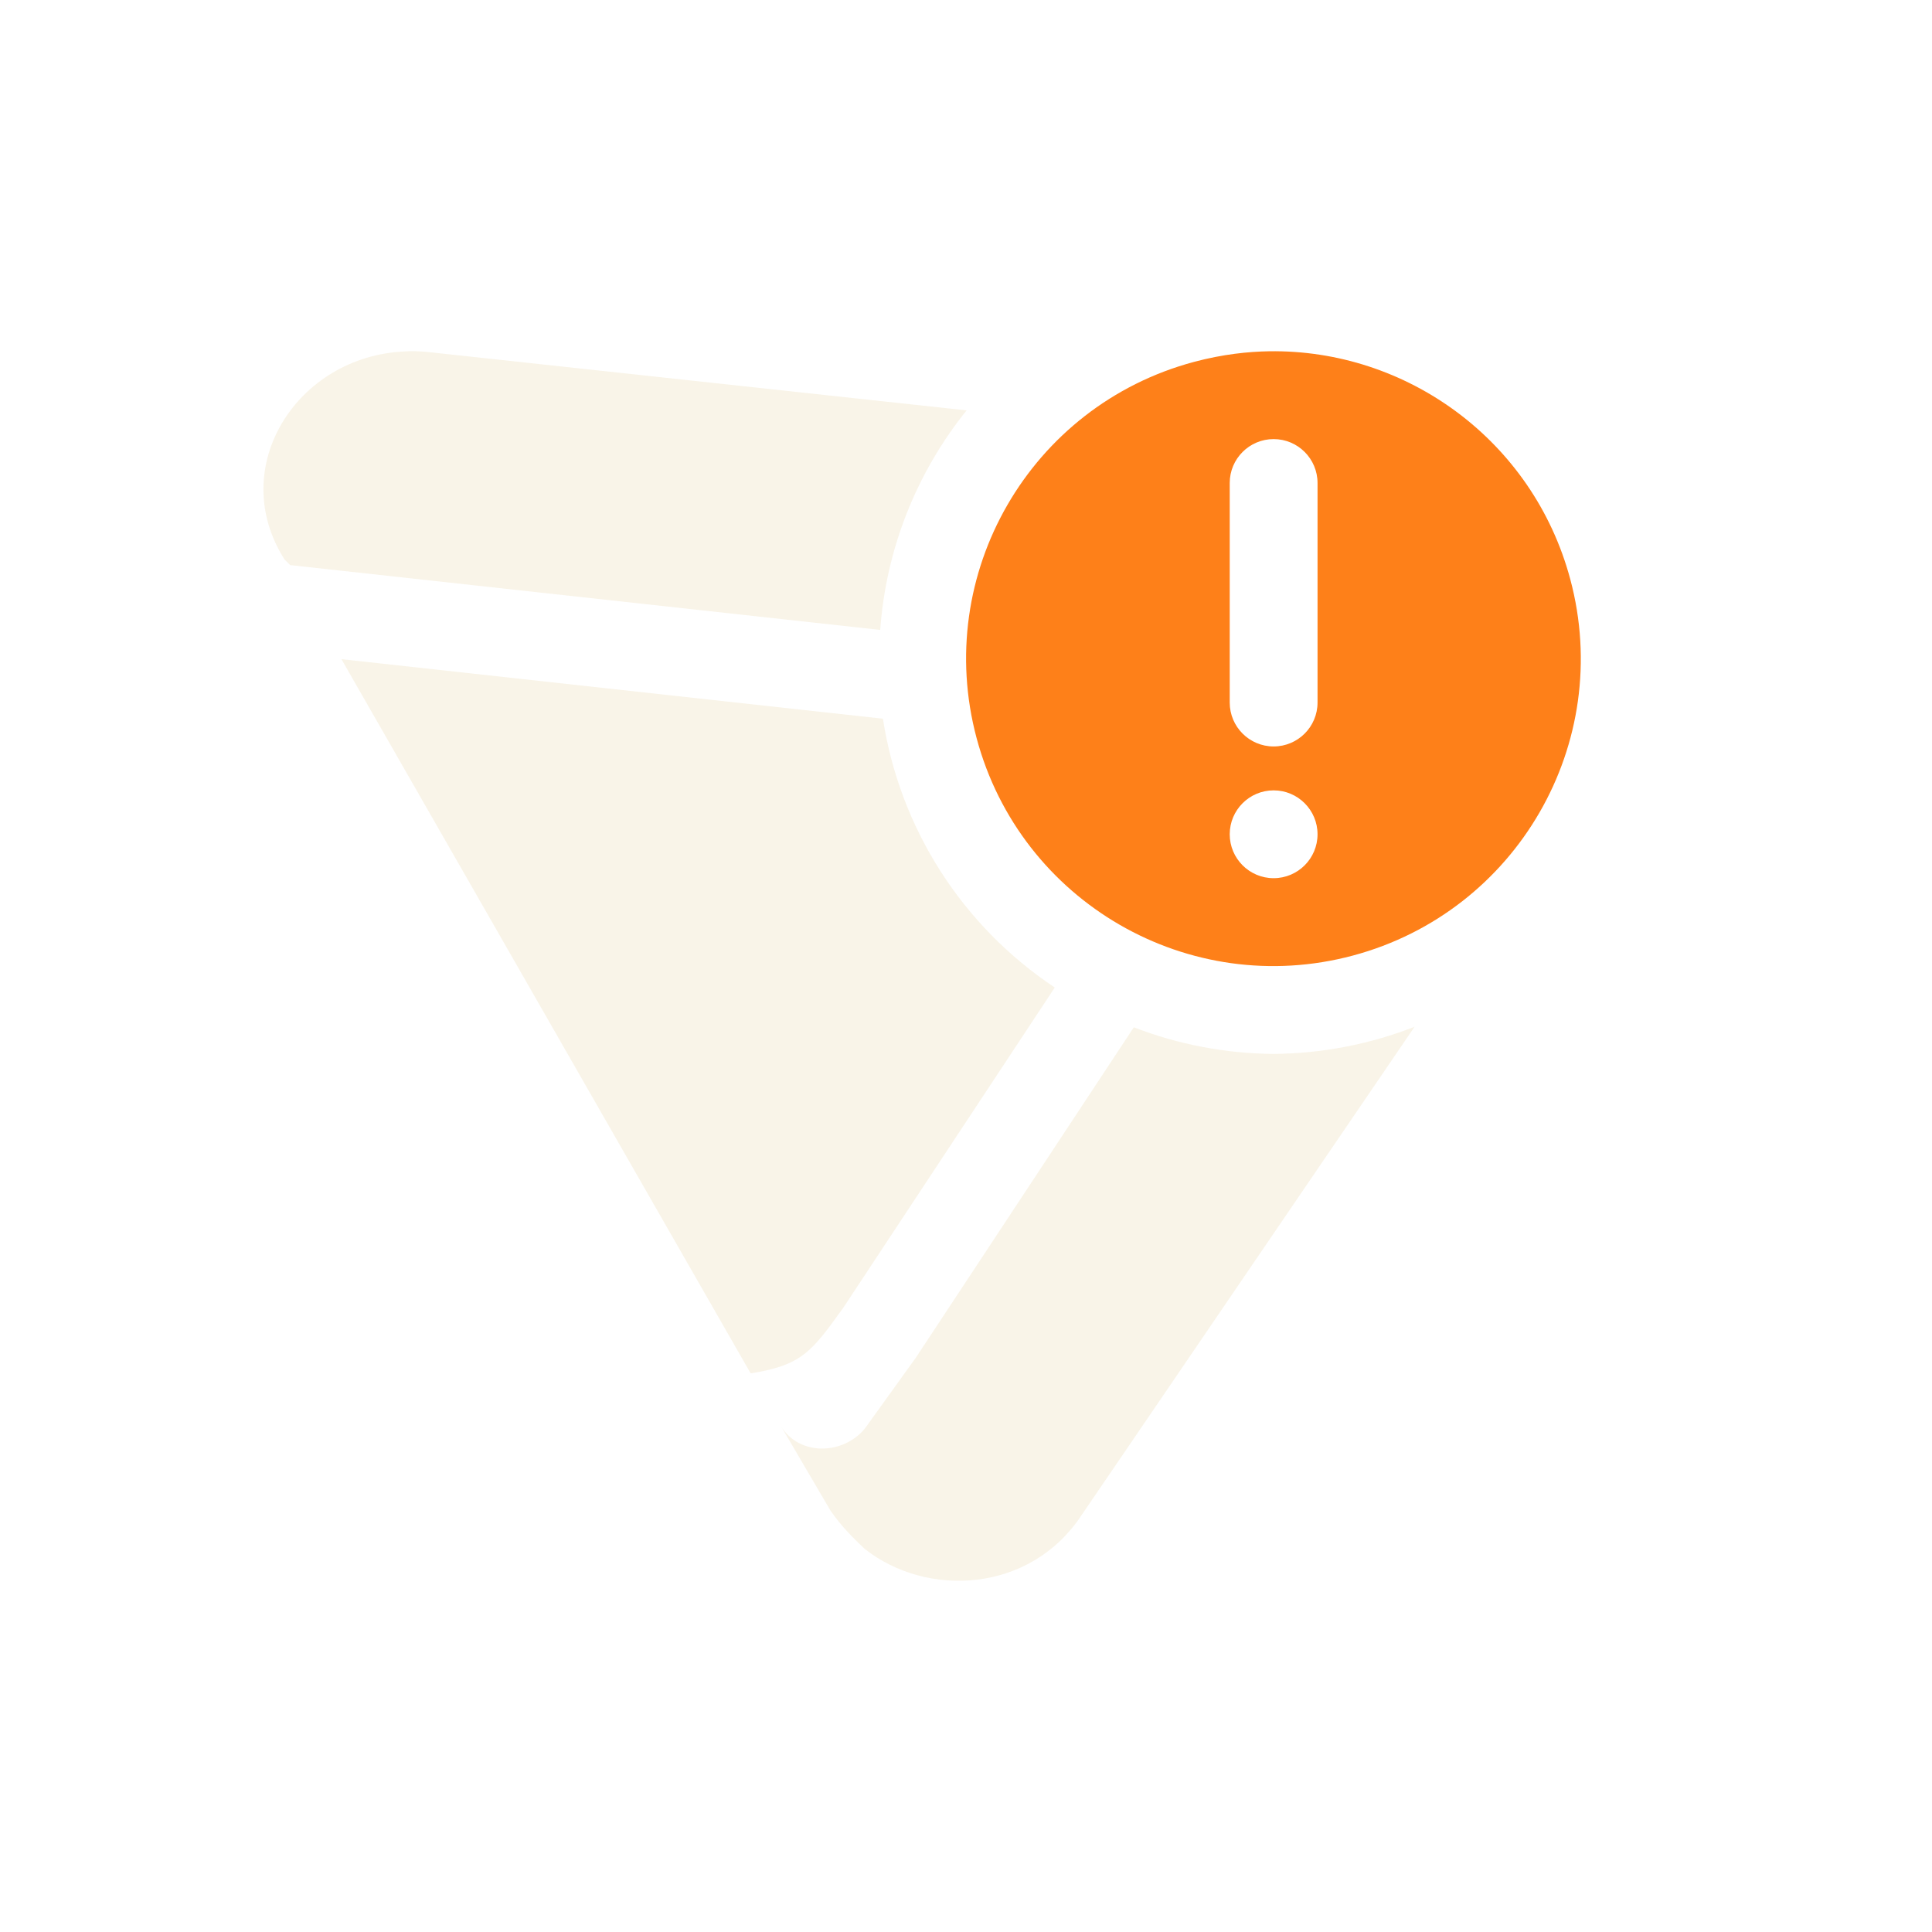
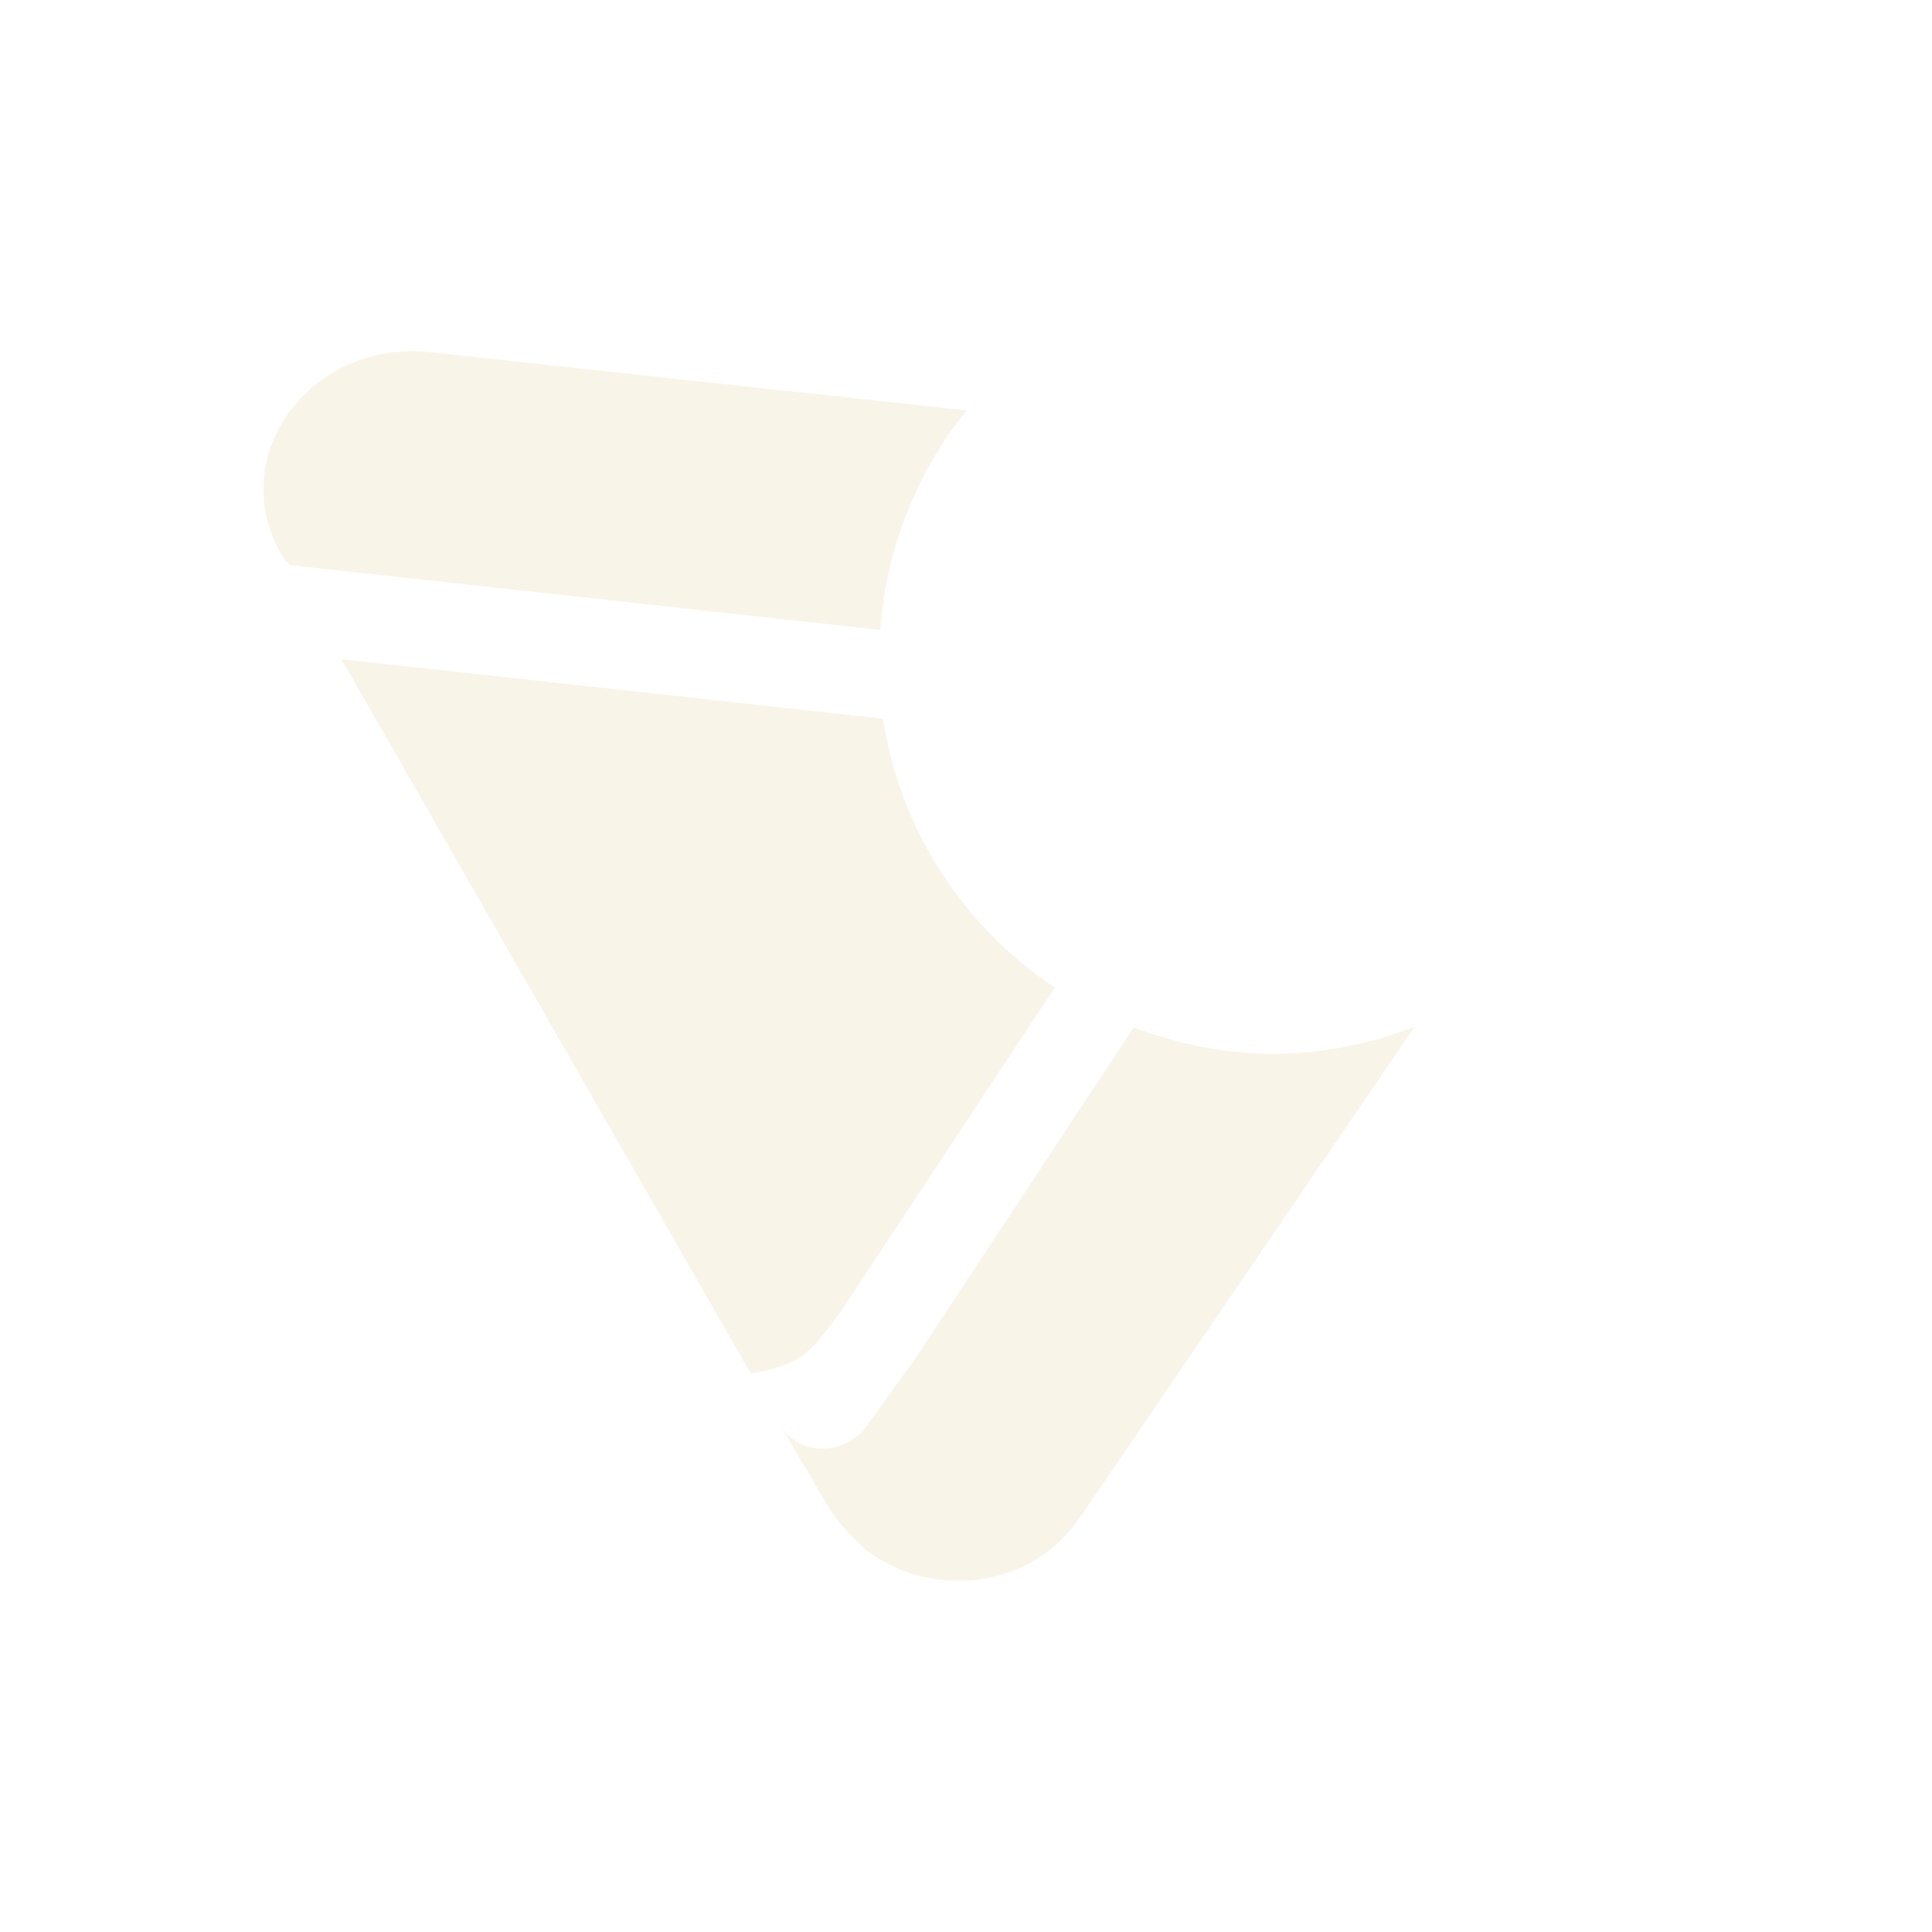
<svg xmlns="http://www.w3.org/2000/svg" width="22" height="22" version="1.1">
  <defs>
    <style id="current-color-scheme" type="text/css">.ColorScheme-Text { color:#ebdbb2; } .ColorScheme-Highlight { color:#458588; } .ColorScheme-NeutralText { color:#fe8019; } .ColorScheme-PositiveText { color:#689d6a; } .ColorScheme-NegativeText { color:#fb4934; }</style>
  </defs>
-   <path class="ColorScheme-NeutralText" d="m14.45 4c-0.231 0.004-0.521 0.032-0.854 0.121-1.867 0.5-2.975 2.418-2.475 4.285 0.5 1.867 2.418 2.975 4.285 2.475 1.867-0.5 2.975-2.418 2.475-4.285-0.424-1.582-1.865-2.621-3.432-2.596zm0.053 1c0.276 0 0.5 0.224 0.5 0.5v2.5c0 0.276-0.224 0.5-0.5 0.5s-0.5-0.224-0.5-0.5v-2.5c0-0.276 0.224-0.5 0.5-0.5zm0 4c0.276 0 0.5 0.224 0.5 0.5s-0.224 0.5-0.5 0.5-0.5-0.224-0.5-0.5 0.224-0.5 0.5-0.5z" fill="currentColor" />
  <path class="ColorScheme-Text" d="m4.609 4.002c-1.225 0.052-2.037 1.319-1.369 2.369l0.064 0.064 6.719 0.738c0.066-0.914 0.409-1.786 0.984-2.5l-6.148-0.666c-0.108-0.01-0.169-0.009-0.251-0.006zm-0.721 3.504 4.66 8.133c0.584-0.094 0.693-0.245 1.055-0.748l2.408-3.646c-1.053-0.7-1.764-1.811-1.957-3.061zm12.22 4.186c-0.512 0.2-1.057 0.305-1.607 0.309-0.544-4e-3 -1.083-0.107-1.59-0.303l-2.482 3.762-0.582 0.809c-0.259 0.311-0.778 0.311-0.973-0.062l0.584 0.996c0.13 0.187 0.259 0.311 0.389 0.435 0.712 0.56 1.878 0.498 2.461-0.373z" fill="currentColor" opacity=".3" />
</svg>